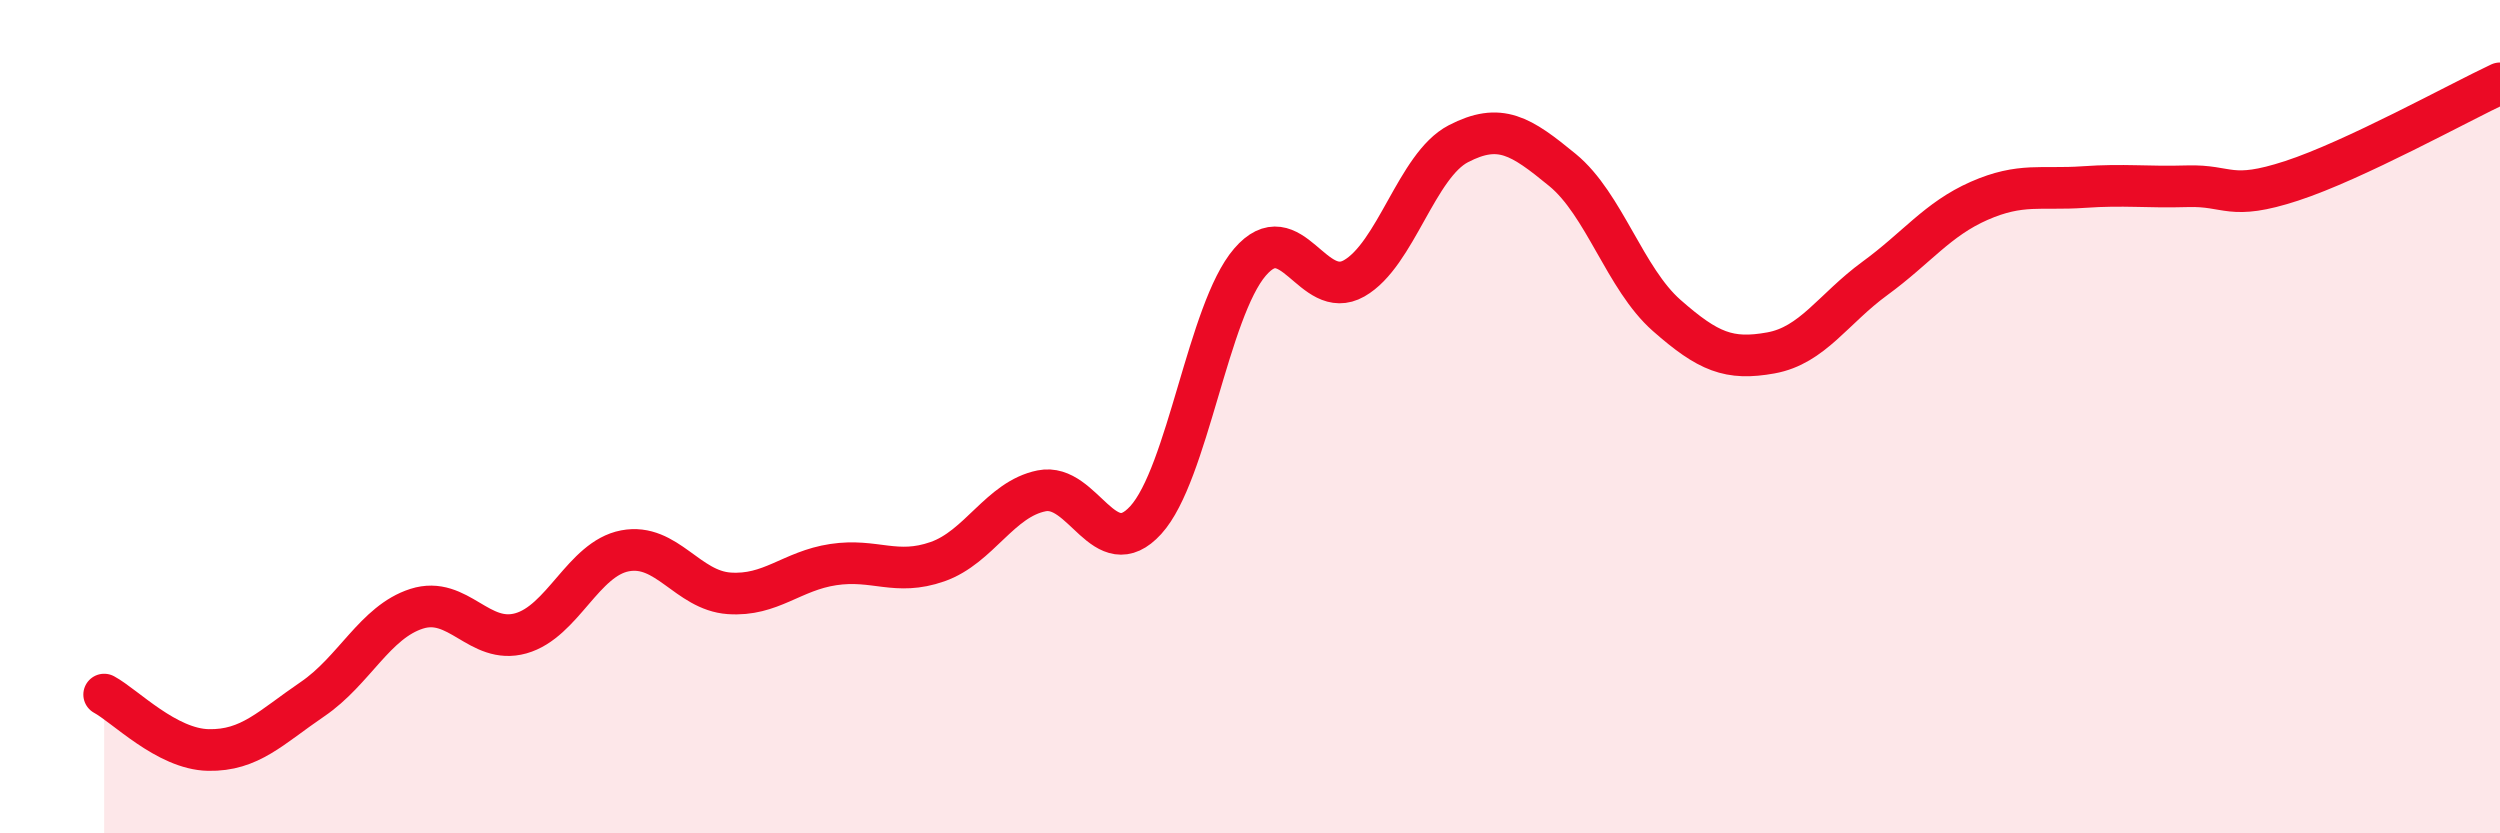
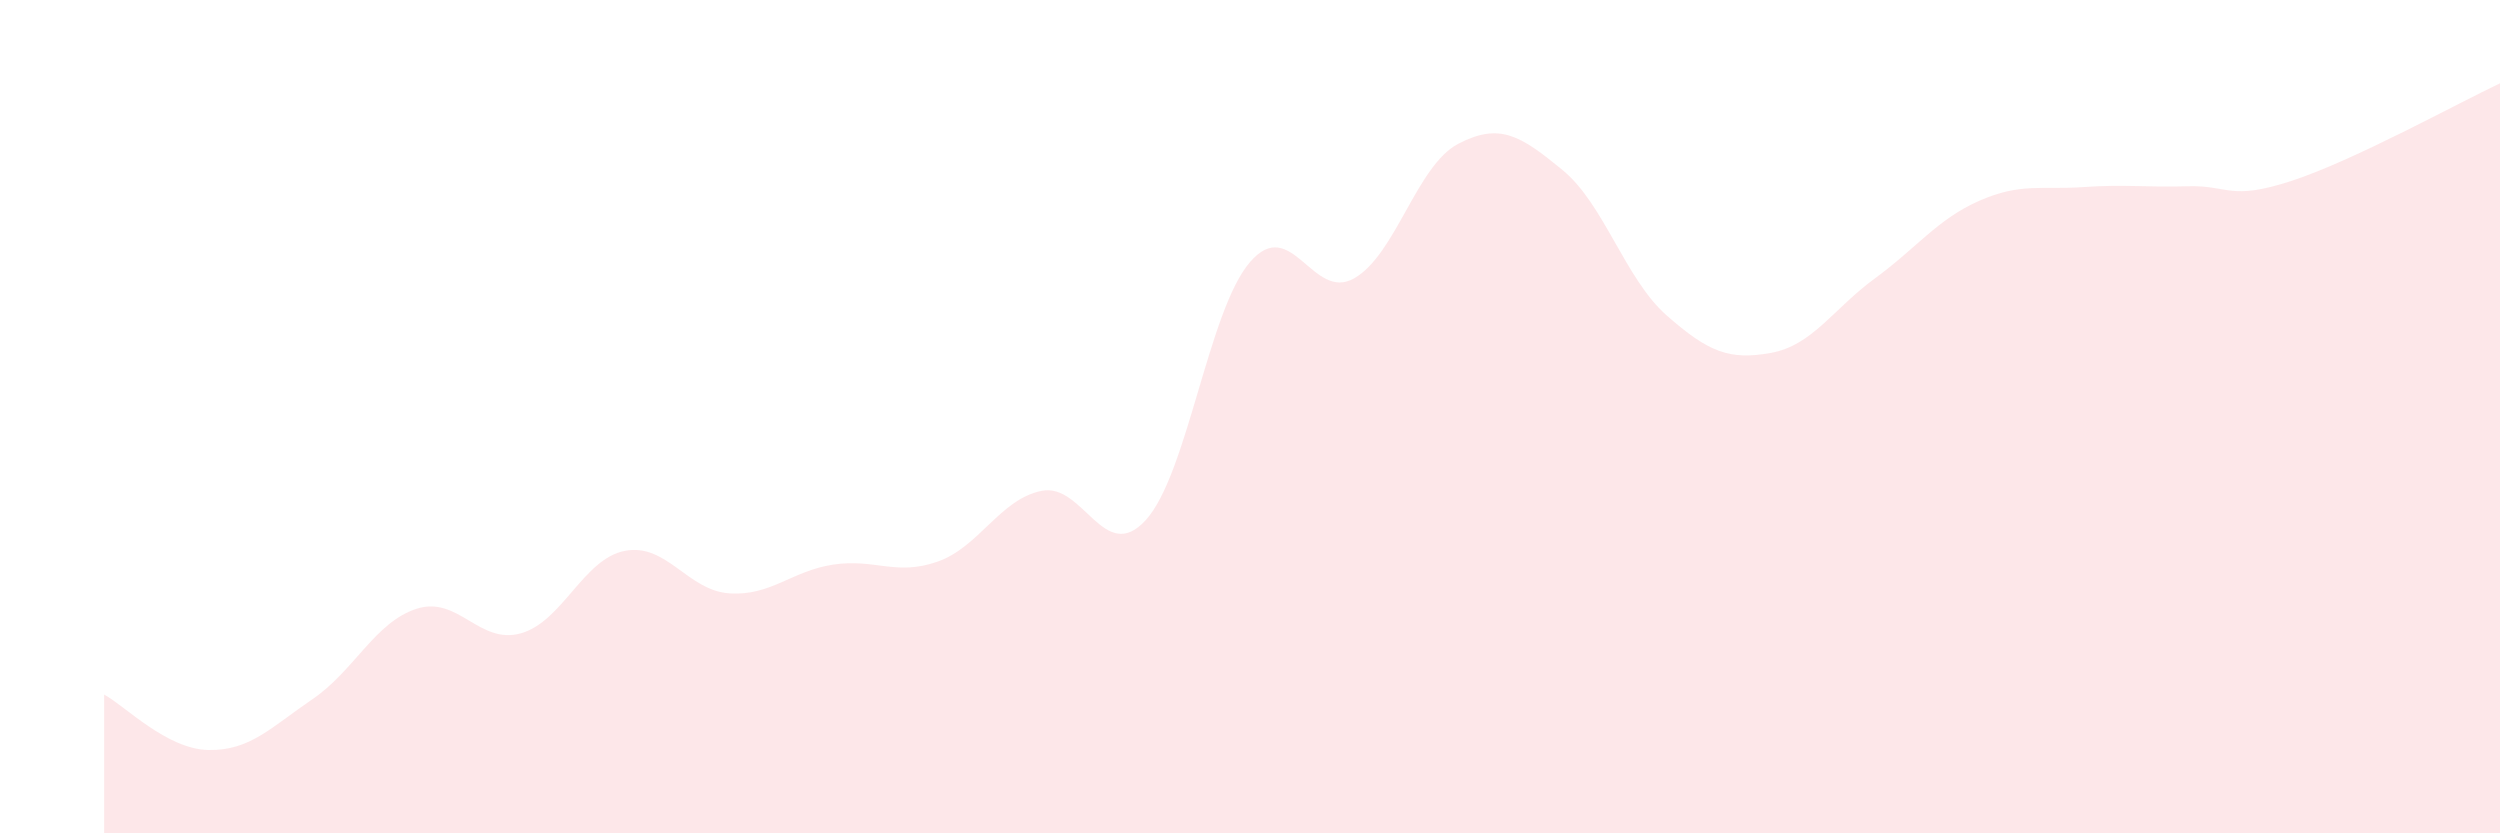
<svg xmlns="http://www.w3.org/2000/svg" width="60" height="20" viewBox="0 0 60 20">
  <path d="M 2.5,16.67 C 3,16.94 4,17.98 5,18 C 6,18.02 6.5,17.46 7.5,16.78 C 8.5,16.1 9,14.93 10,14.61 C 11,14.29 11.5,15.48 12.5,15.2 C 13.5,14.92 14,13.41 15,13.22 C 16,13.03 16.5,14.17 17.5,14.24 C 18.5,14.31 19,13.7 20,13.55 C 21,13.4 21.5,13.83 22.5,13.48 C 23.5,13.13 24,11.98 25,11.78 C 26,11.58 26.5,13.58 27.5,12.48 C 28.5,11.38 29,7.45 30,6.29 C 31,5.13 31.5,7.25 32.5,6.68 C 33.5,6.11 34,3.97 35,3.45 C 36,2.93 36.5,3.26 37.5,4.08 C 38.5,4.9 39,6.69 40,7.57 C 41,8.45 41.5,8.65 42.5,8.47 C 43.5,8.29 44,7.41 45,6.68 C 46,5.95 46.5,5.26 47.5,4.82 C 48.5,4.38 49,4.56 50,4.49 C 51,4.42 51.5,4.5 52.5,4.47 C 53.5,4.44 53.5,4.83 55,4.34 C 56.5,3.85 59,2.47 60,2L60 20L2.5 20Z" fill="#EB0A25" opacity="0.1" stroke-linecap="round" stroke-linejoin="round" />
-   <path d="M 2.5,16.67 C 3,16.94 4,17.98 5,18 C 6,18.02 6.5,17.46 7.5,16.78 C 8.5,16.1 9,14.93 10,14.61 C 11,14.29 11.5,15.48 12.5,15.2 C 13.5,14.92 14,13.41 15,13.22 C 16,13.03 16.5,14.17 17.5,14.24 C 18.5,14.31 19,13.7 20,13.55 C 21,13.4 21.5,13.83 22.5,13.48 C 23.5,13.13 24,11.98 25,11.78 C 26,11.58 26.5,13.58 27.5,12.48 C 28.5,11.38 29,7.45 30,6.29 C 31,5.13 31.5,7.25 32.5,6.68 C 33.5,6.11 34,3.97 35,3.45 C 36,2.93 36.5,3.26 37.5,4.08 C 38.5,4.9 39,6.69 40,7.57 C 41,8.45 41.5,8.65 42.5,8.47 C 43.5,8.29 44,7.41 45,6.68 C 46,5.95 46.5,5.26 47.5,4.82 C 48.5,4.38 49,4.56 50,4.49 C 51,4.42 51.5,4.5 52.5,4.47 C 53.5,4.44 53.5,4.83 55,4.34 C 56.5,3.85 59,2.47 60,2" stroke="#EB0A25" stroke-width="1" fill="none" stroke-linecap="round" stroke-linejoin="round" />
</svg>